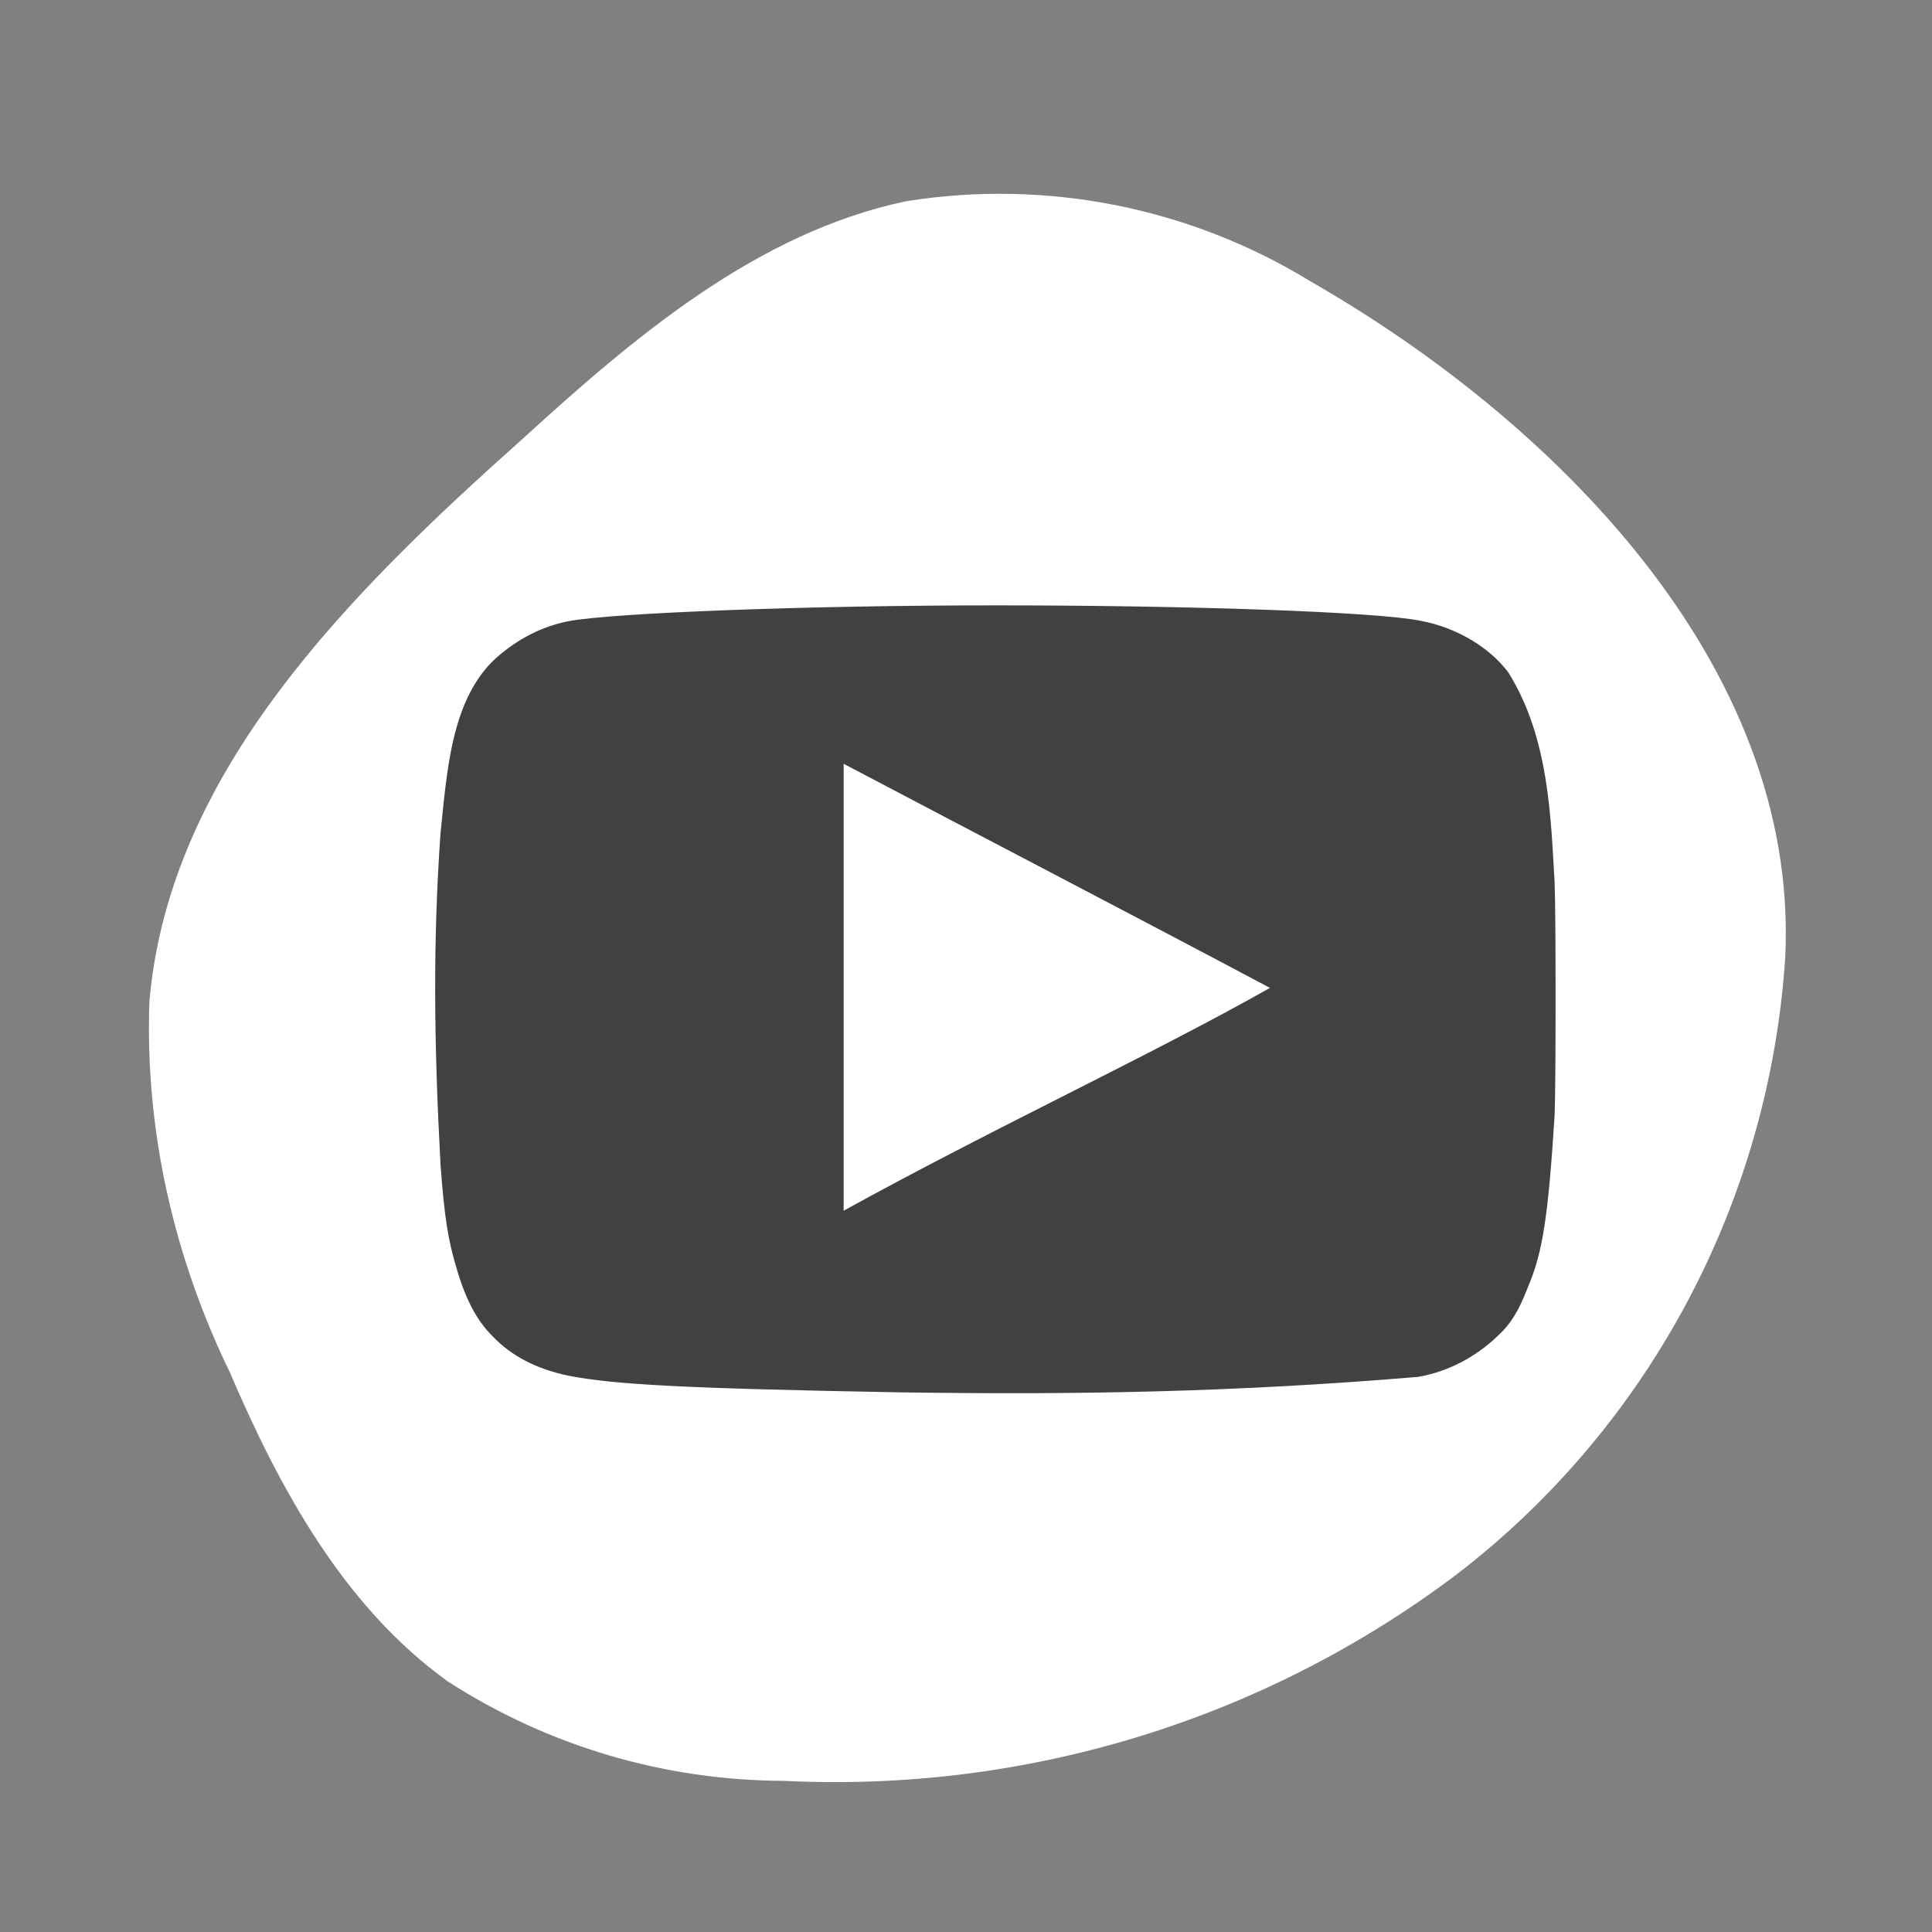
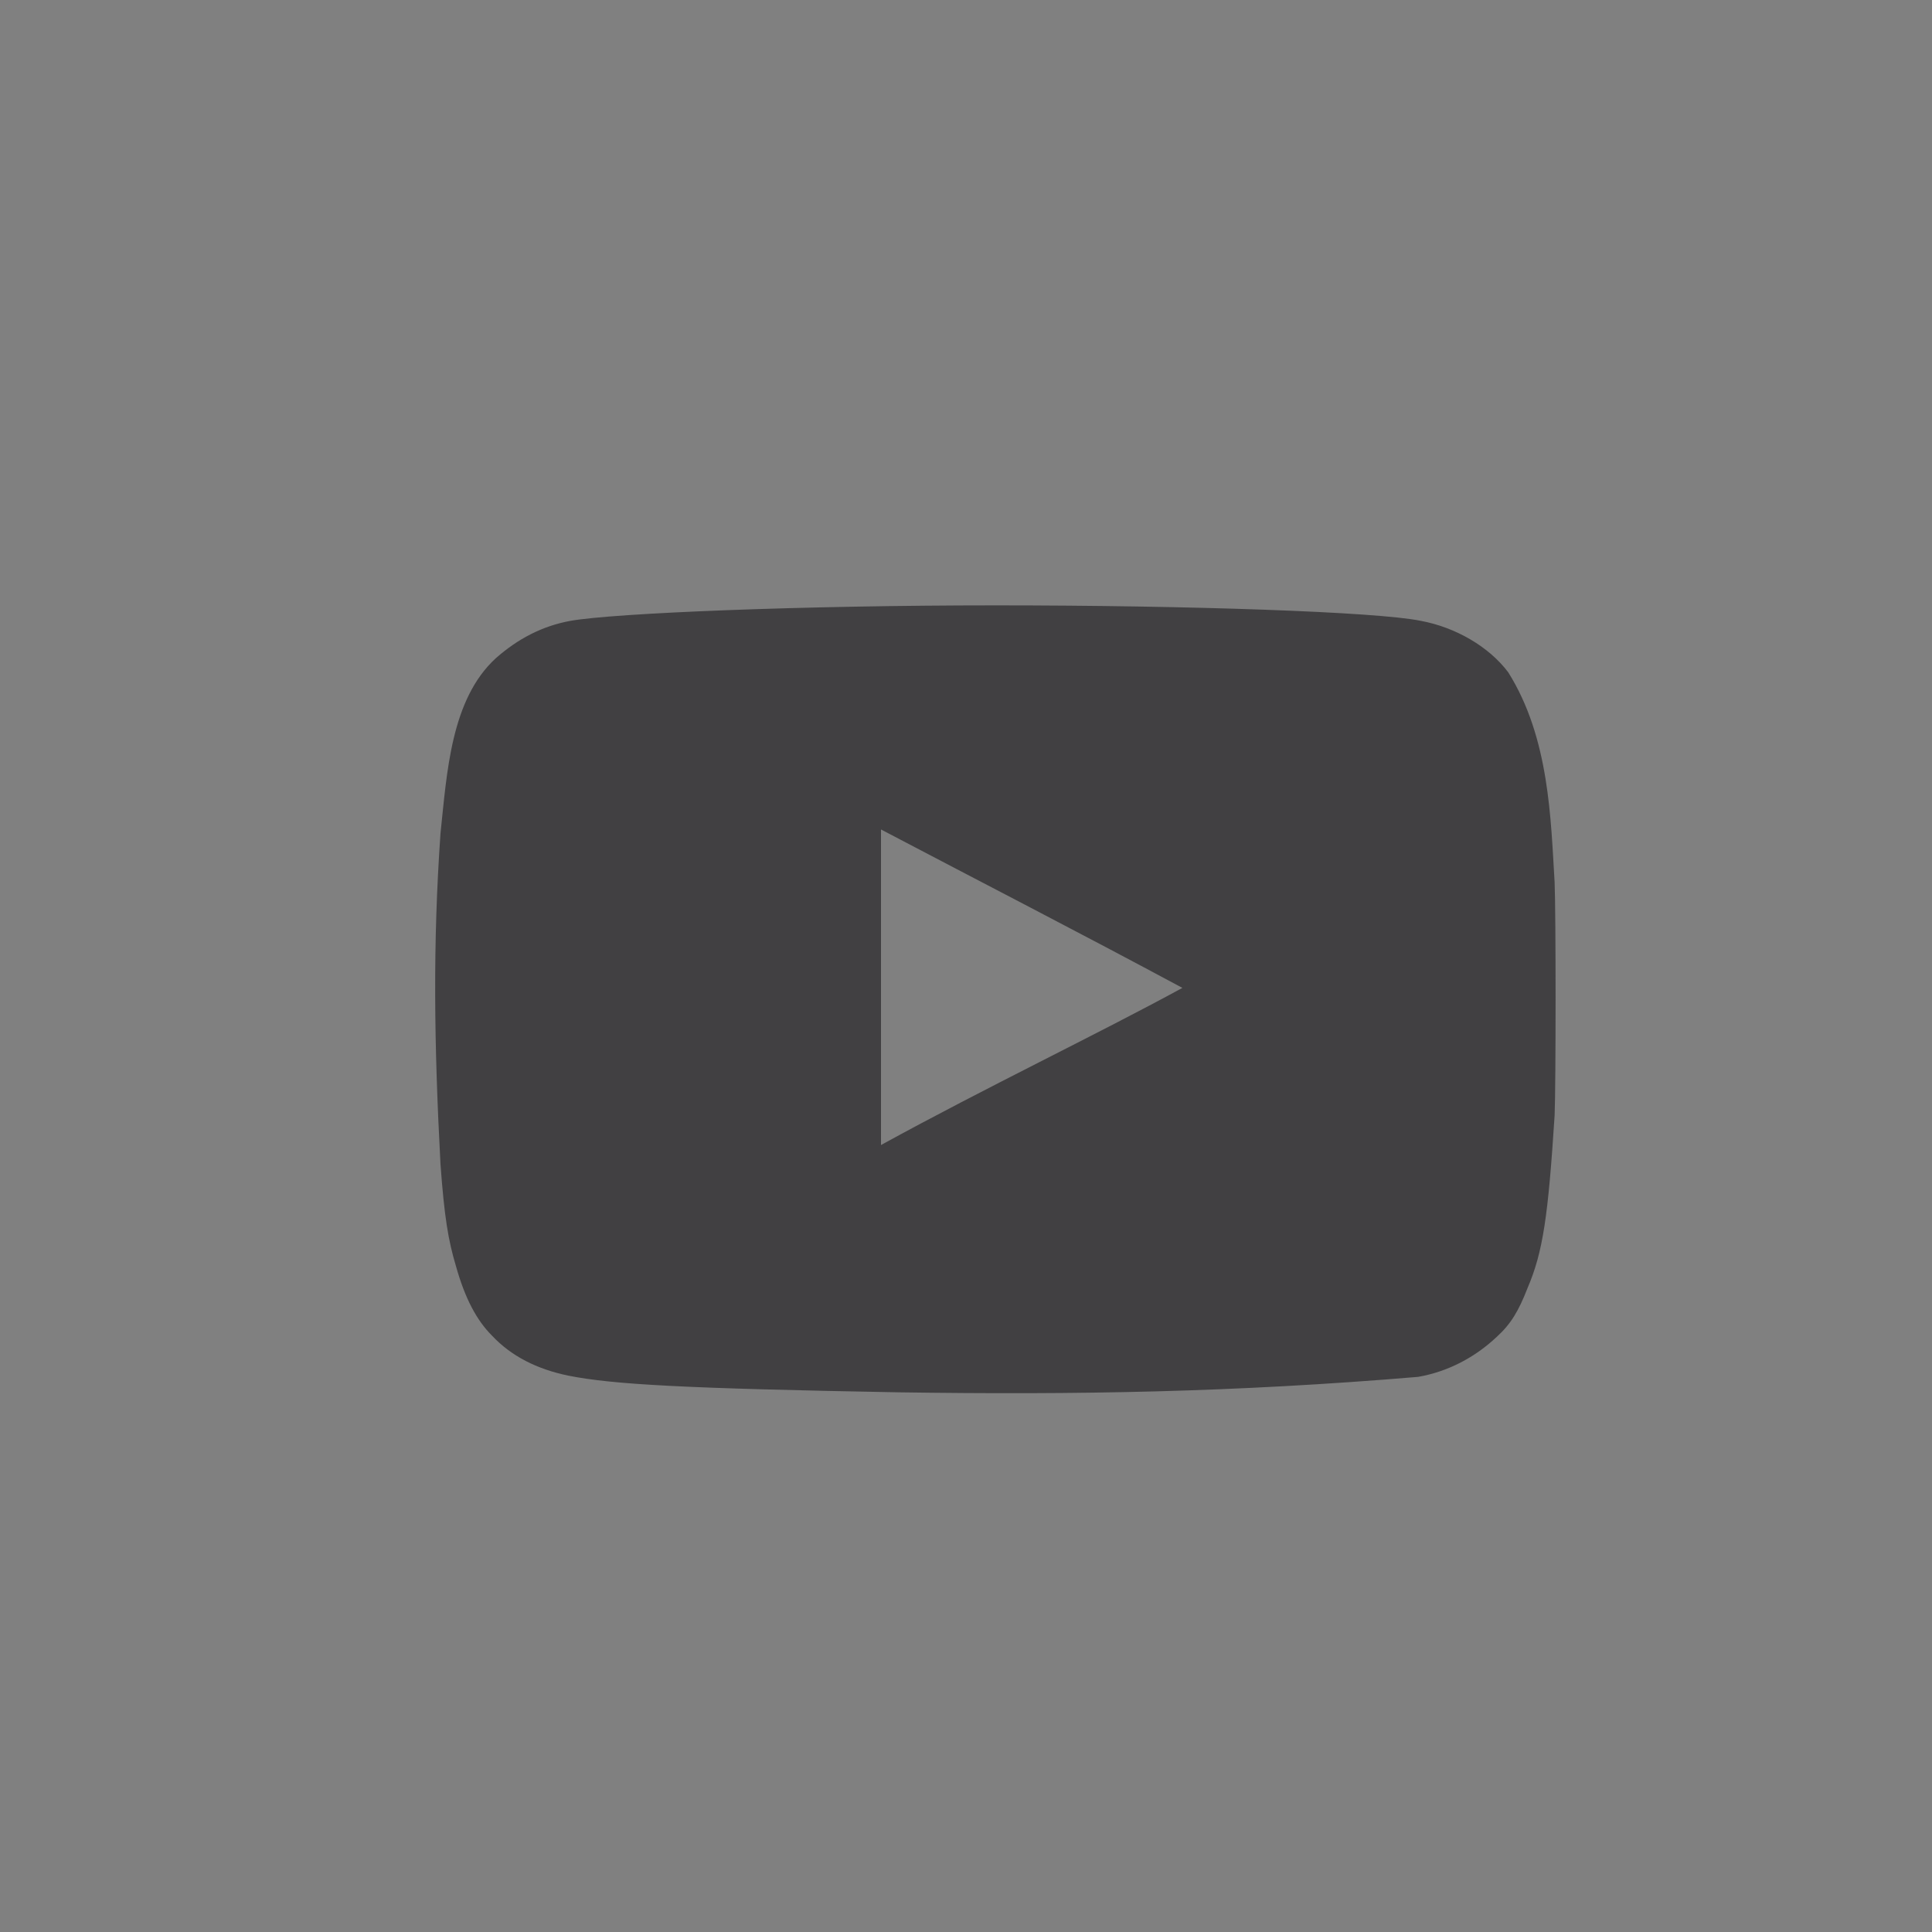
<svg xmlns="http://www.w3.org/2000/svg" xmlns:xlink="http://www.w3.org/1999/xlink" id="Layer_1" x="0px" y="0px" viewBox="0 0 150 150" style="enable-background:new 0 0 150 150;" xml:space="preserve">
  <rect x="0" y="0" width="150" height="150" fill="#808080" stroke="none" />
  <style type="text/css">	.st0{clip-path:url(#SVGID_00000024710319145575227820000003128059827264967849_);}	.st1{fill:#FFFFFF;}	.st2{fill:#B60732;}	.st3{fill:#414042;}	.st4{clip-path:url(#SVGID_00000061457024543534276910000005577051275174602114_);}</style>
  <g>
    <g id="Group_69_00000018958037949943768650000000481386346594289844_" transform="matrix(-0.105, -0.995, 0.995, -0.105, 3.755, 39.656)">
      <g>
        <g>
          <defs>
-             <rect id="SVGID_1_" x="-117.6" y="-7.9" width="150" height="150" />
-           </defs>
+             </defs>
          <clipPath id="SVGID_00000140737159032250811090000011187078551629042103_">
            <use xlink:href="#SVGID_1_" style="overflow:visible;" />
          </clipPath>
          <g id="Group_32_00000129192253269441412660000006360279191335661442_" transform="translate(0 0)" style="clip-path:url(#SVGID_00000140737159032250811090000011187078551629042103_);">
-             <path id="Path_2262_00000131364043779305821810000003343015918801473695_" class="st1" d="M7.4,99.3L7.4,99.3       c6.7-8.7,10.1-19.6,9.5-30.6C15.7,57,8.7,46.7,1.7,37.2C-8.8,22.6-21.1,7.2-38.7,3.8C-48.6,2.4-58.6,3.6-68,7       c-9.4,2.9-19,6.9-25.6,14.3c-5.8,7.2-9.4,15.9-10.4,25.1c-2.9,18.6,0.8,37.6,10.5,53.7c9.9,16.1,26.3,27.1,44.9,30.3       C-26,133.9-5.1,116.6,7.4,99.3" />
-           </g>
+             </g>
        </g>
      </g>
    </g>
  </g>
  <g>
-     <path class="st2" d="M96.6,76.7c-11.3-6-22.1-11.6-33.1-17.4V94C75.1,87.6,87.3,81.9,96.6,76.7L96.6,76.7L96.6,76.7z" />
-     <path class="st2" d="M91.7,76.7c-8-4.3-23.4-12.3-23.4-12.3l20.6,13.9C88.9,78.2,85.1,80.3,91.7,76.7L91.7,76.7z" />
    <path class="st3" d="M69.8,108.1c-16.6-0.3-22.2-0.6-25.7-1.3c-2.4-0.5-4.4-1.5-5.9-3.1c-1.2-1.2-2.1-2.9-2.8-5.4   c-0.6-2-0.9-3.8-1.2-7.9c-0.5-9.4-0.6-17.1,0-25.7c0.5-4.7,0.8-10.4,4.3-13.6c1.7-1.5,3.6-2.5,5.8-2.9c3.4-0.6,17.9-1.2,33-1.2   c15,0,29.6,0.5,33,1.2c2.7,0.5,5.3,2,6.8,4c3.2,5.1,3.3,11.4,3.6,16.3c0.1,2.4,0.1,15.7,0,18.1c-0.5,7.8-0.9,10.6-2.1,13.4   c-0.7,1.8-1.3,2.8-2.4,3.8c-1.7,1.6-3.8,2.7-6.1,3.1C95.8,108.1,83.6,108.3,69.8,108.1L69.8,108.1z M91.8,76.7   c-8-4.3-15.6-8.2-23.4-12.3v24.5C76.6,84.4,85.2,80.3,91.8,76.7L91.8,76.7L91.8,76.7z" />
  </g>
-   <path class="st1" d="M98.6,76.7c-11.3-6-22.1-11.6-33.1-17.4V94C77.1,87.6,89.4,81.9,98.6,76.7L98.6,76.7L98.6,76.7z" />
</svg>